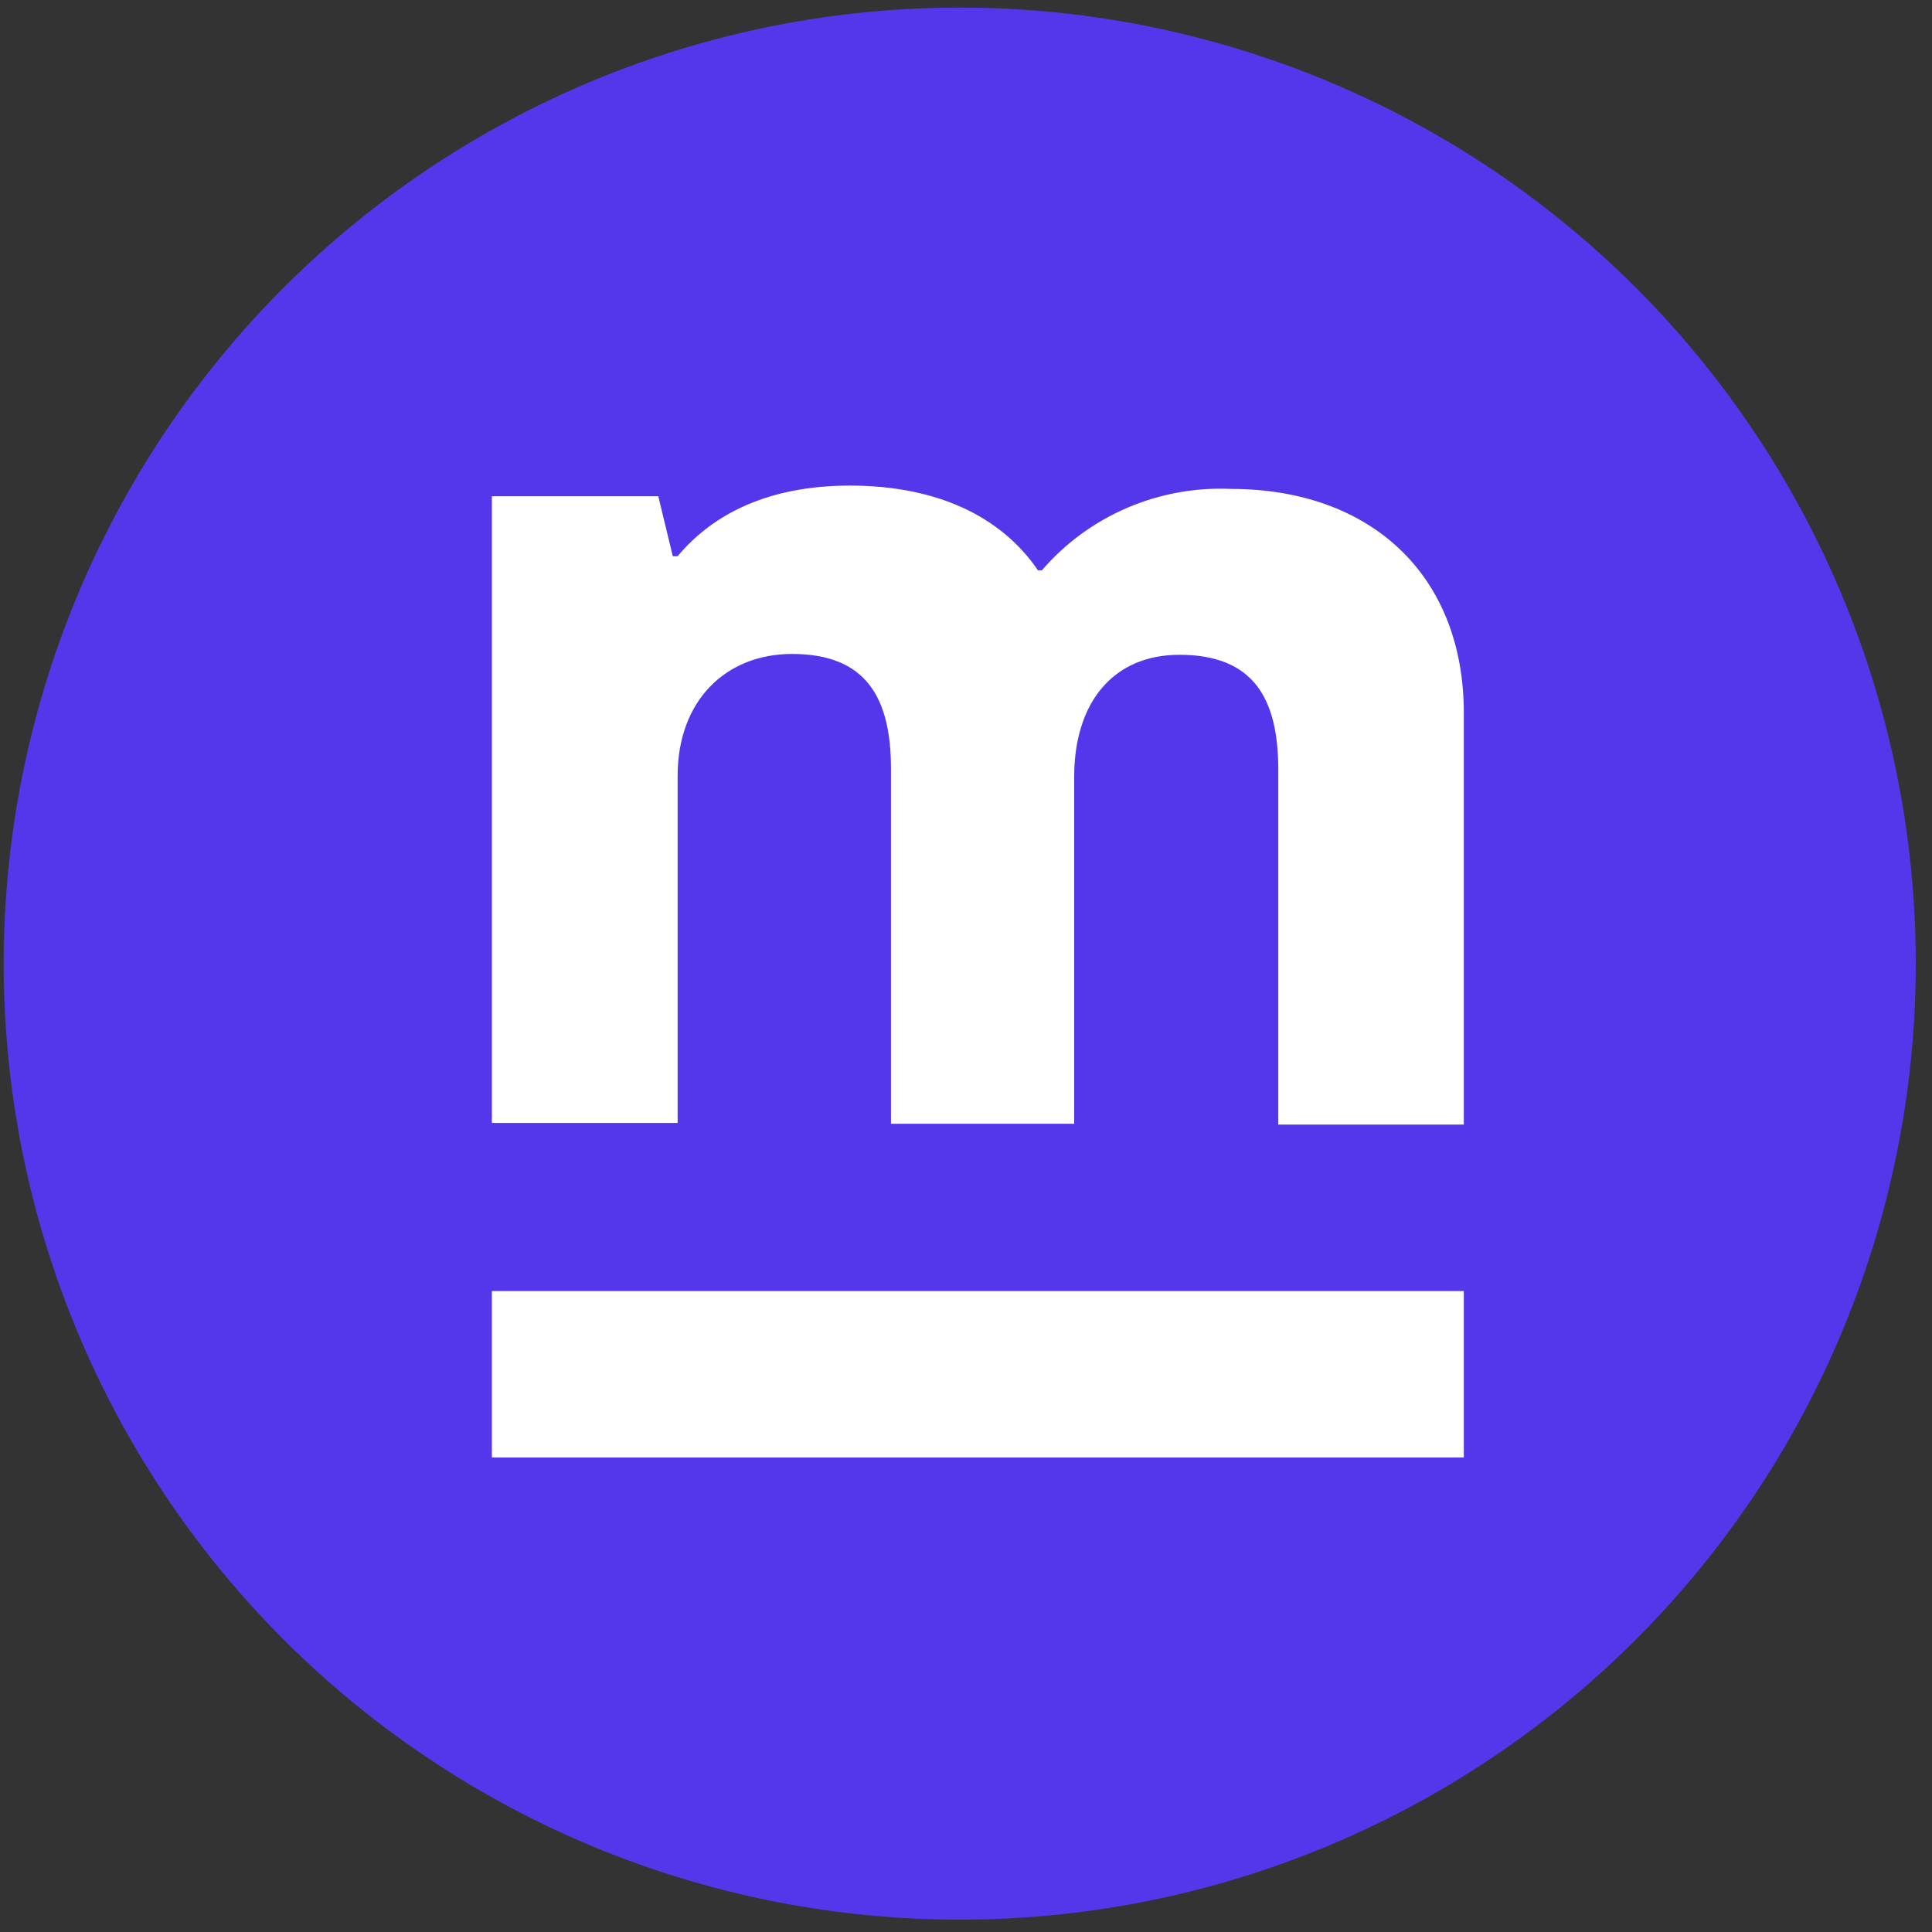
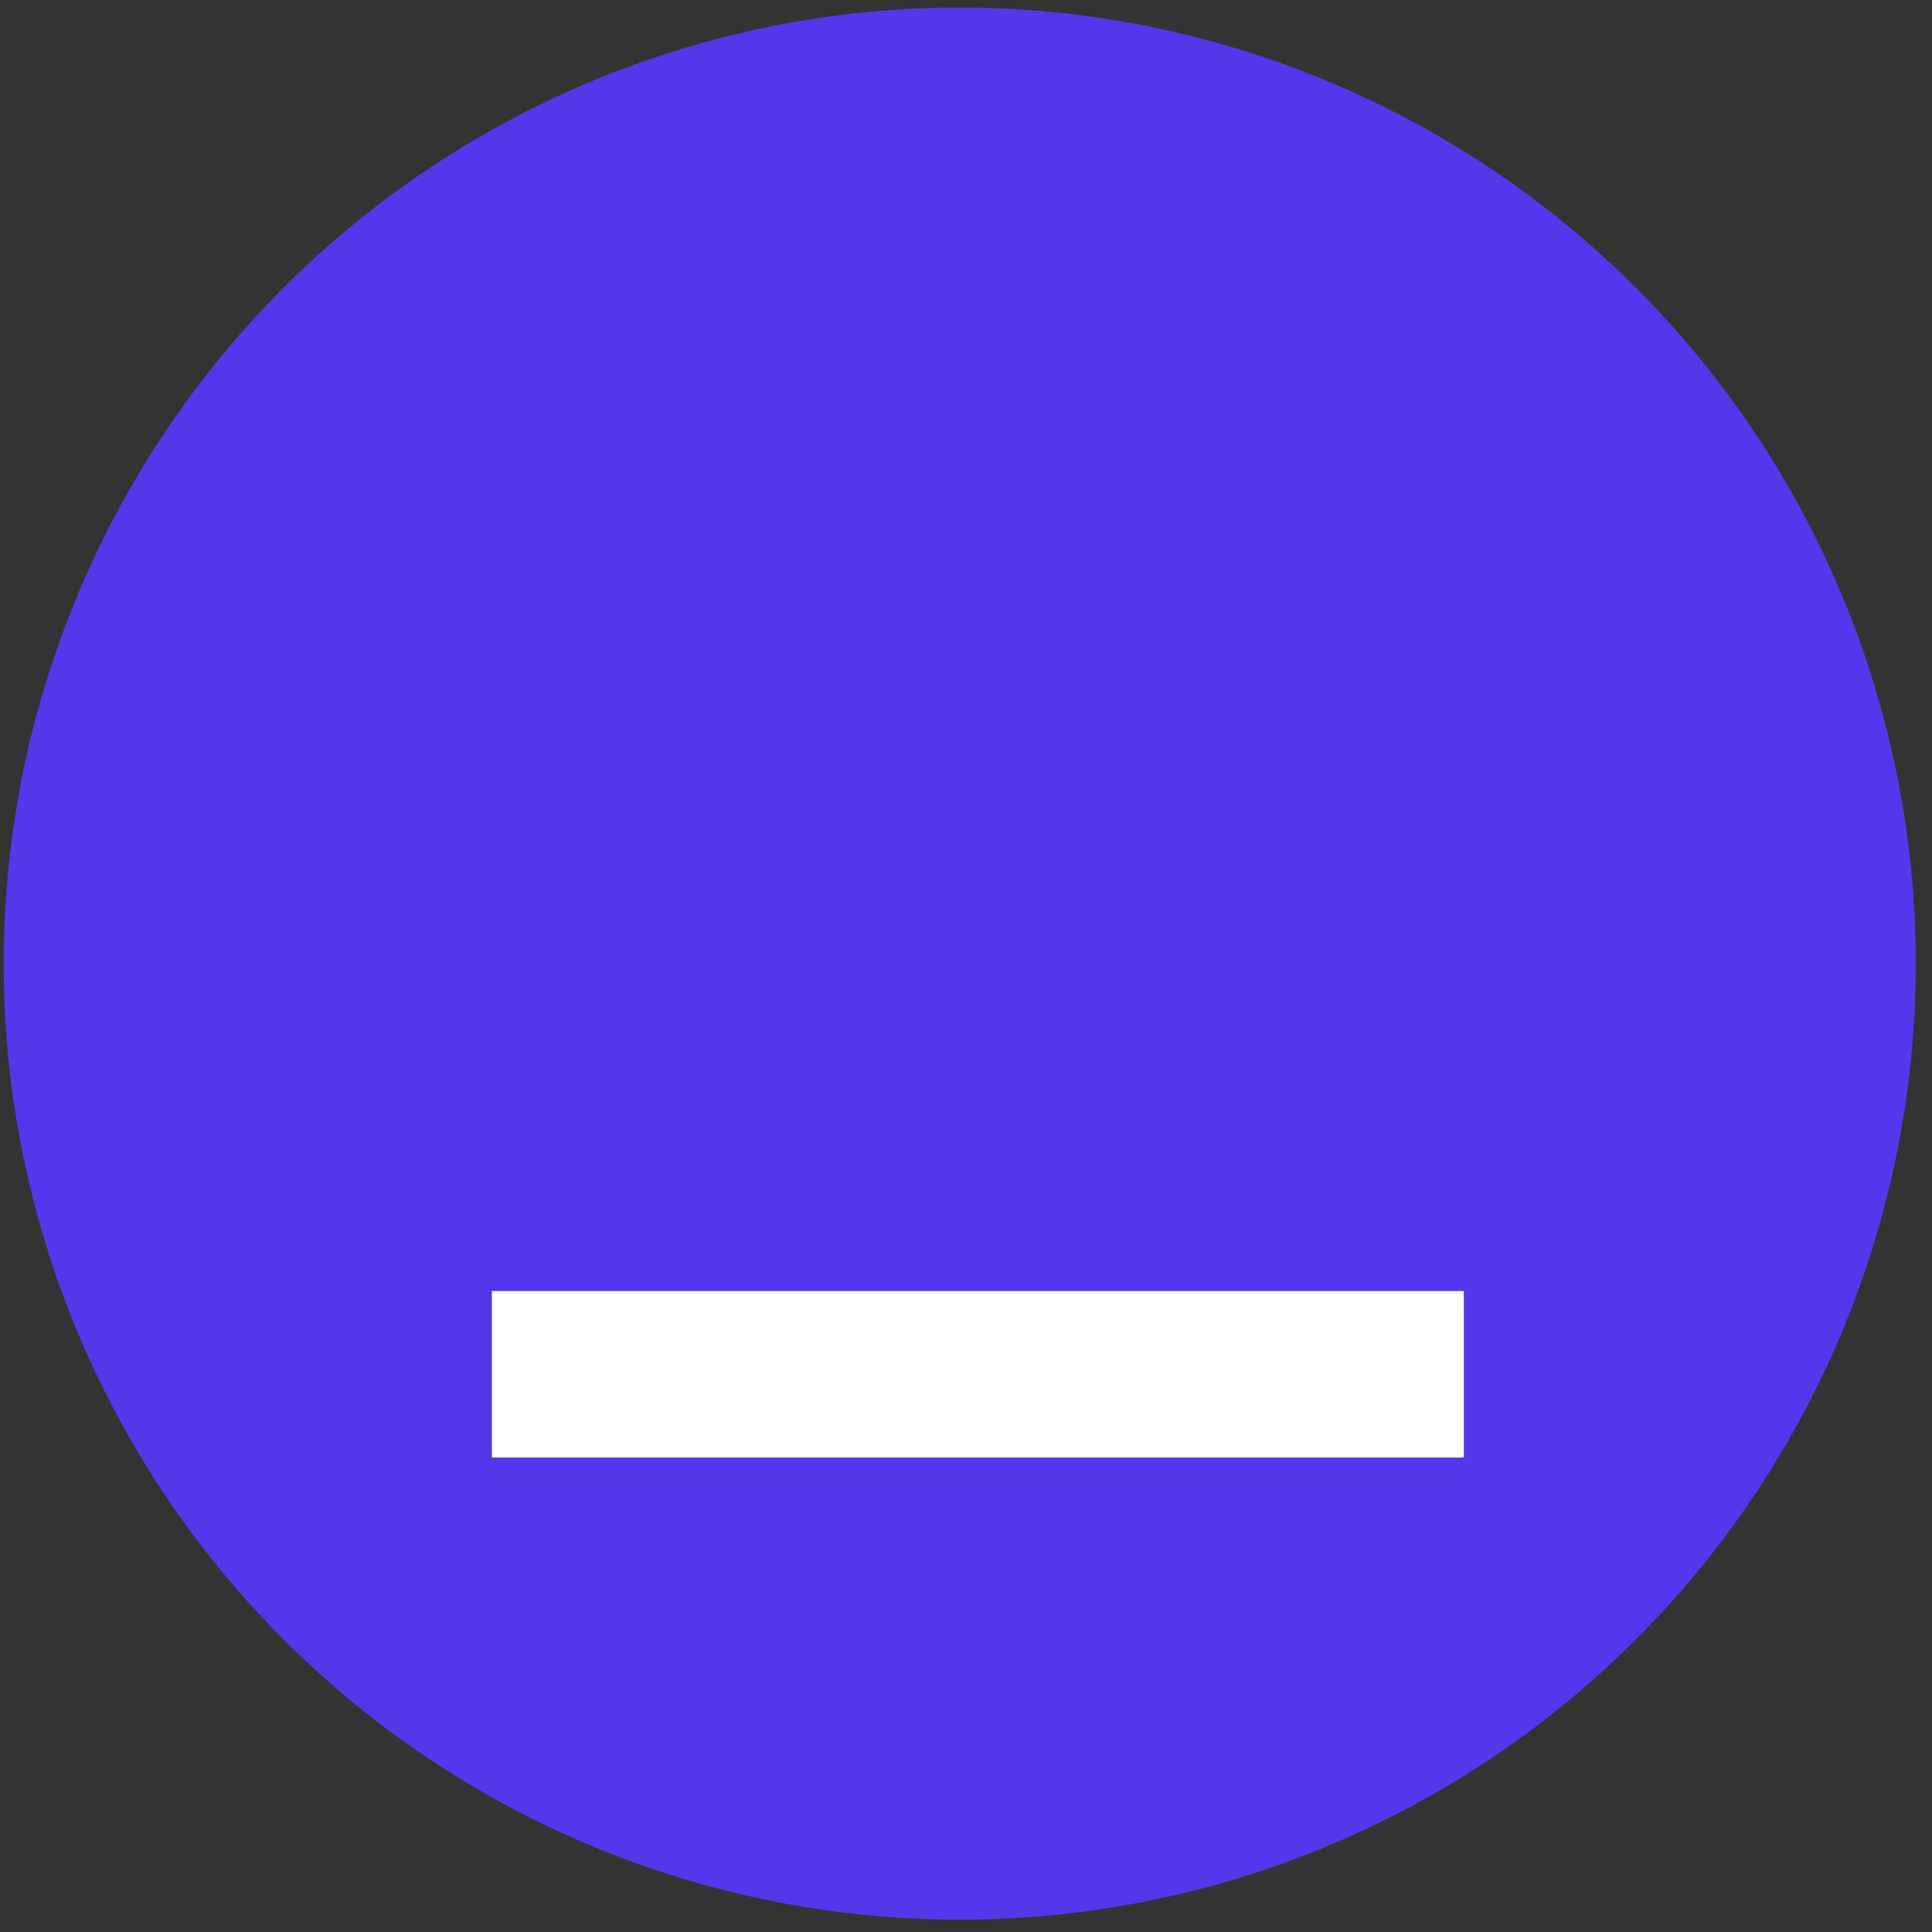
<svg xmlns="http://www.w3.org/2000/svg" width="97" height="97" viewBox="0 0 97 97" fill="none">
  <rect x="0" y="0" width="97" height="97" fill="#333333" stroke="none" />
  <circle cx="48.185" cy="48.38" r="48" fill="#5537EB" />
-   <path d="M73.494 64.82H24.696V73.178H73.494V64.82Z" fill="white" />
-   <path d="M73.494 35.801V56.463H64.178V38.633C64.178 35.036 62.91 32.875 59.214 32.875C55.886 32.875 53.932 35.277 53.932 39V56.421H44.733V38.591C44.733 34.994 43.455 32.833 39.768 32.833C36.441 32.833 34.022 35.172 34.022 38.958V56.379H24.696V24.915H33.051L33.779 27.925H34.022C35.776 25.827 38.554 24.38 42.673 24.38C46.972 24.38 50.236 25.88 52.116 28.638H52.306C53.472 27.283 54.935 26.21 56.583 25.501C58.23 24.793 60.018 24.466 61.812 24.548C68.772 24.548 73.494 28.827 73.494 35.801Z" fill="white" />
+   <path d="M73.494 64.82H24.696V73.178H73.494V64.82" fill="white" />
</svg>